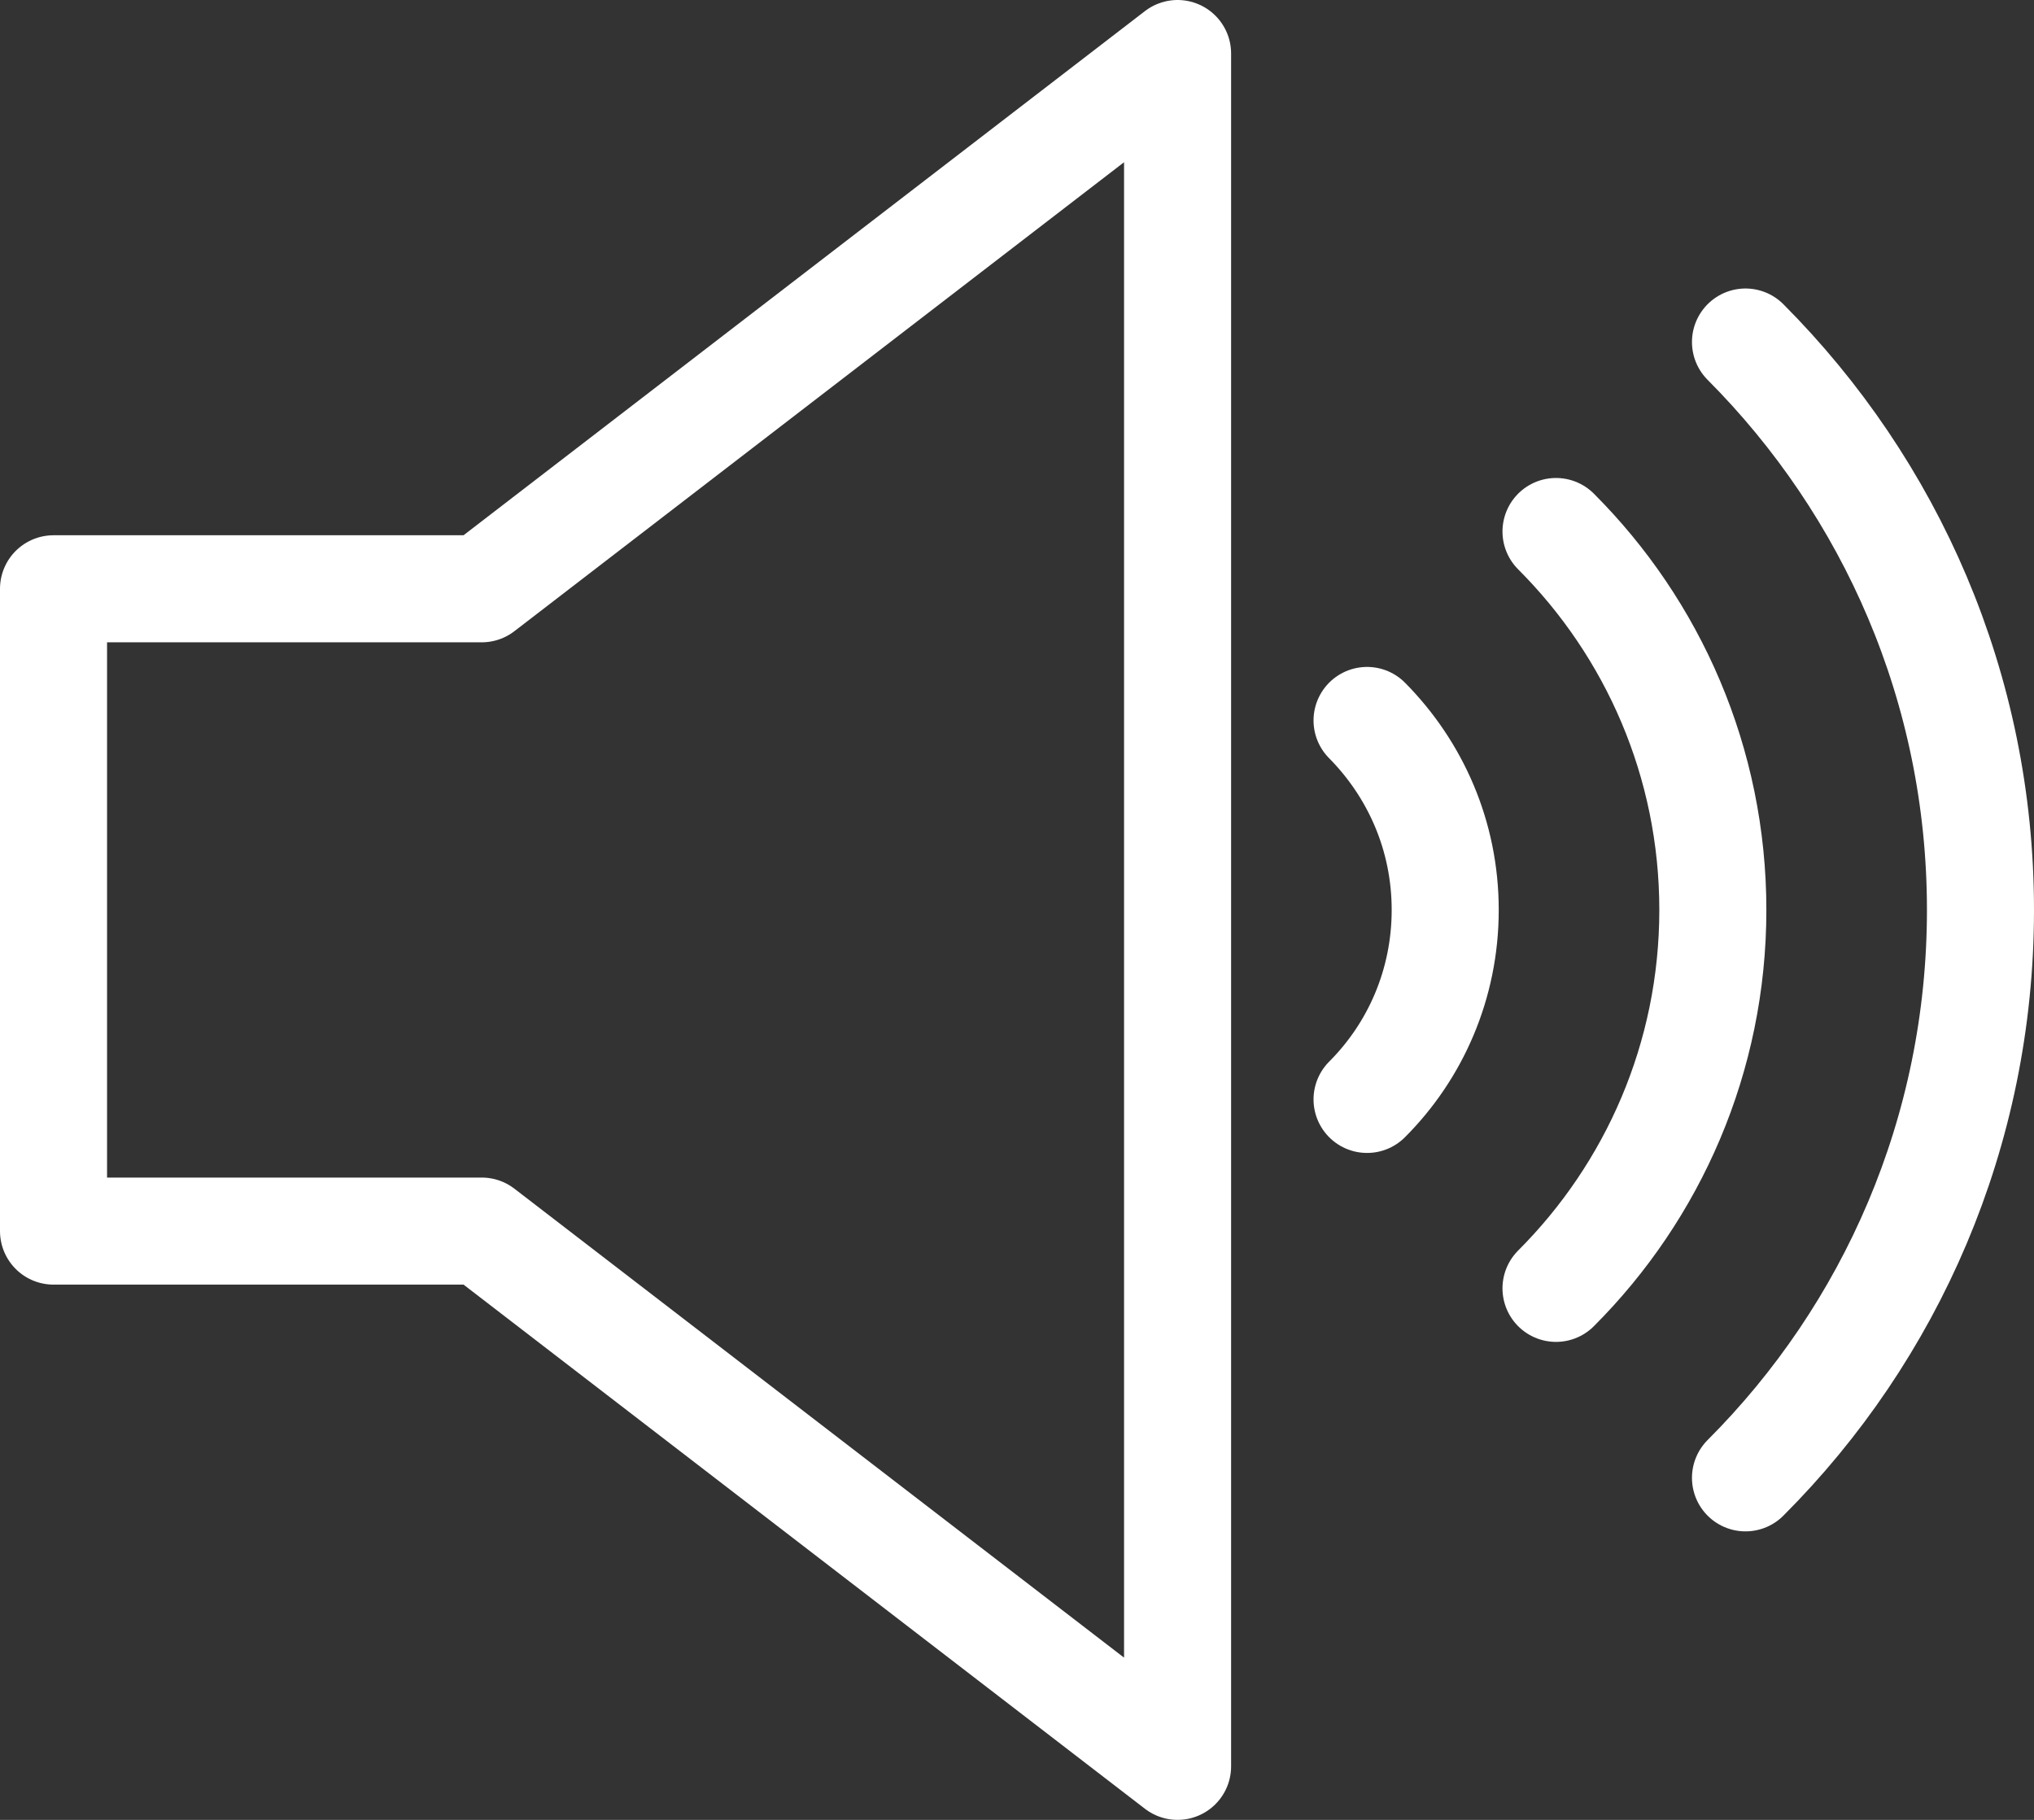
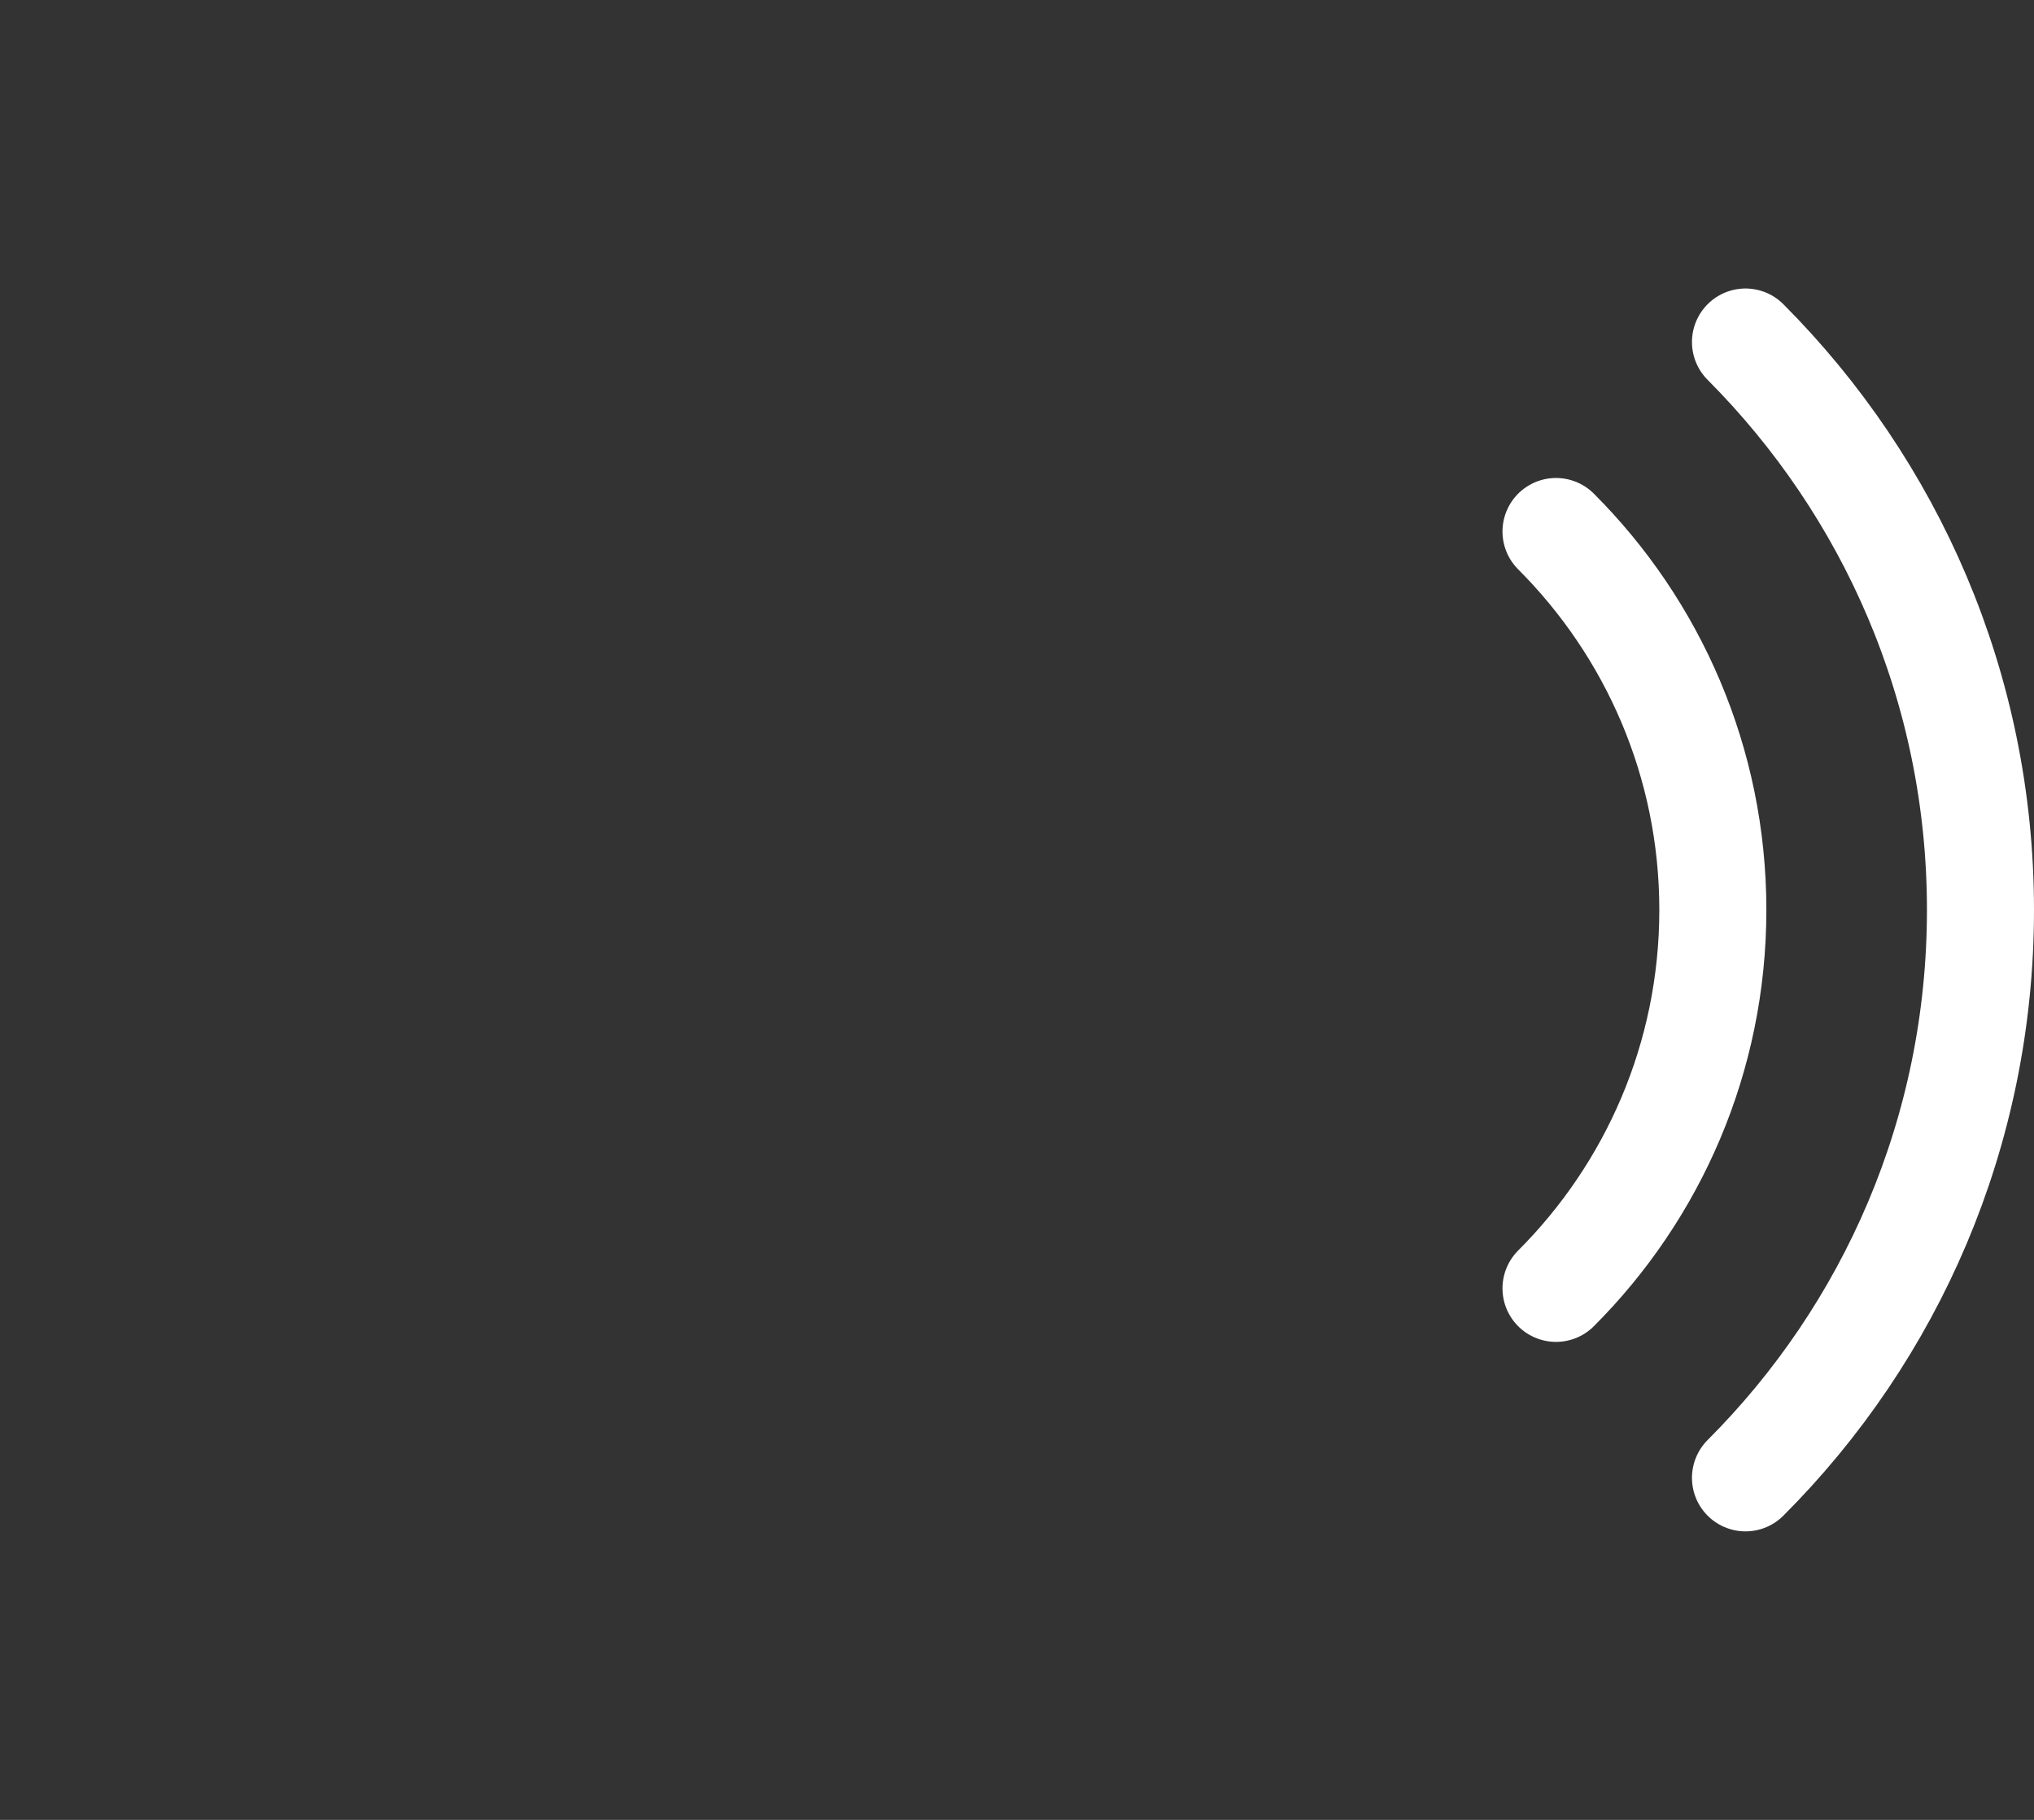
<svg xmlns="http://www.w3.org/2000/svg" id="Layer_2" viewBox="0 0 38 34">
  <rect x="0" y="0" width="38" height="34" fill="#333333" stroke="none" />
  <defs>
    <style>.cls-1{fill:none;stroke:#fff;stroke-linecap:round;stroke-linejoin:round;stroke-width:2px;}</style>
  </defs>
  <g id="Layer_1-2">
-     <polygon class="cls-1" points="9 11 1 11 1 23 9 23 22 33 22 1 9 11" />
-     <path class="cls-1" d="m25.54,20.54c.9-.9,1.46-2.15,1.46-3.54s-.56-2.63-1.46-3.54" />
    <path class="cls-1" d="m29.07,24.07c1.81-1.81,2.93-4.31,2.93-7.07s-1.12-5.26-2.93-7.07" />
    <path class="cls-1" d="m32.61,27.61c2.71-2.71,4.39-6.46,4.39-10.61s-1.68-7.89-4.39-10.61" />
  </g>
</svg>